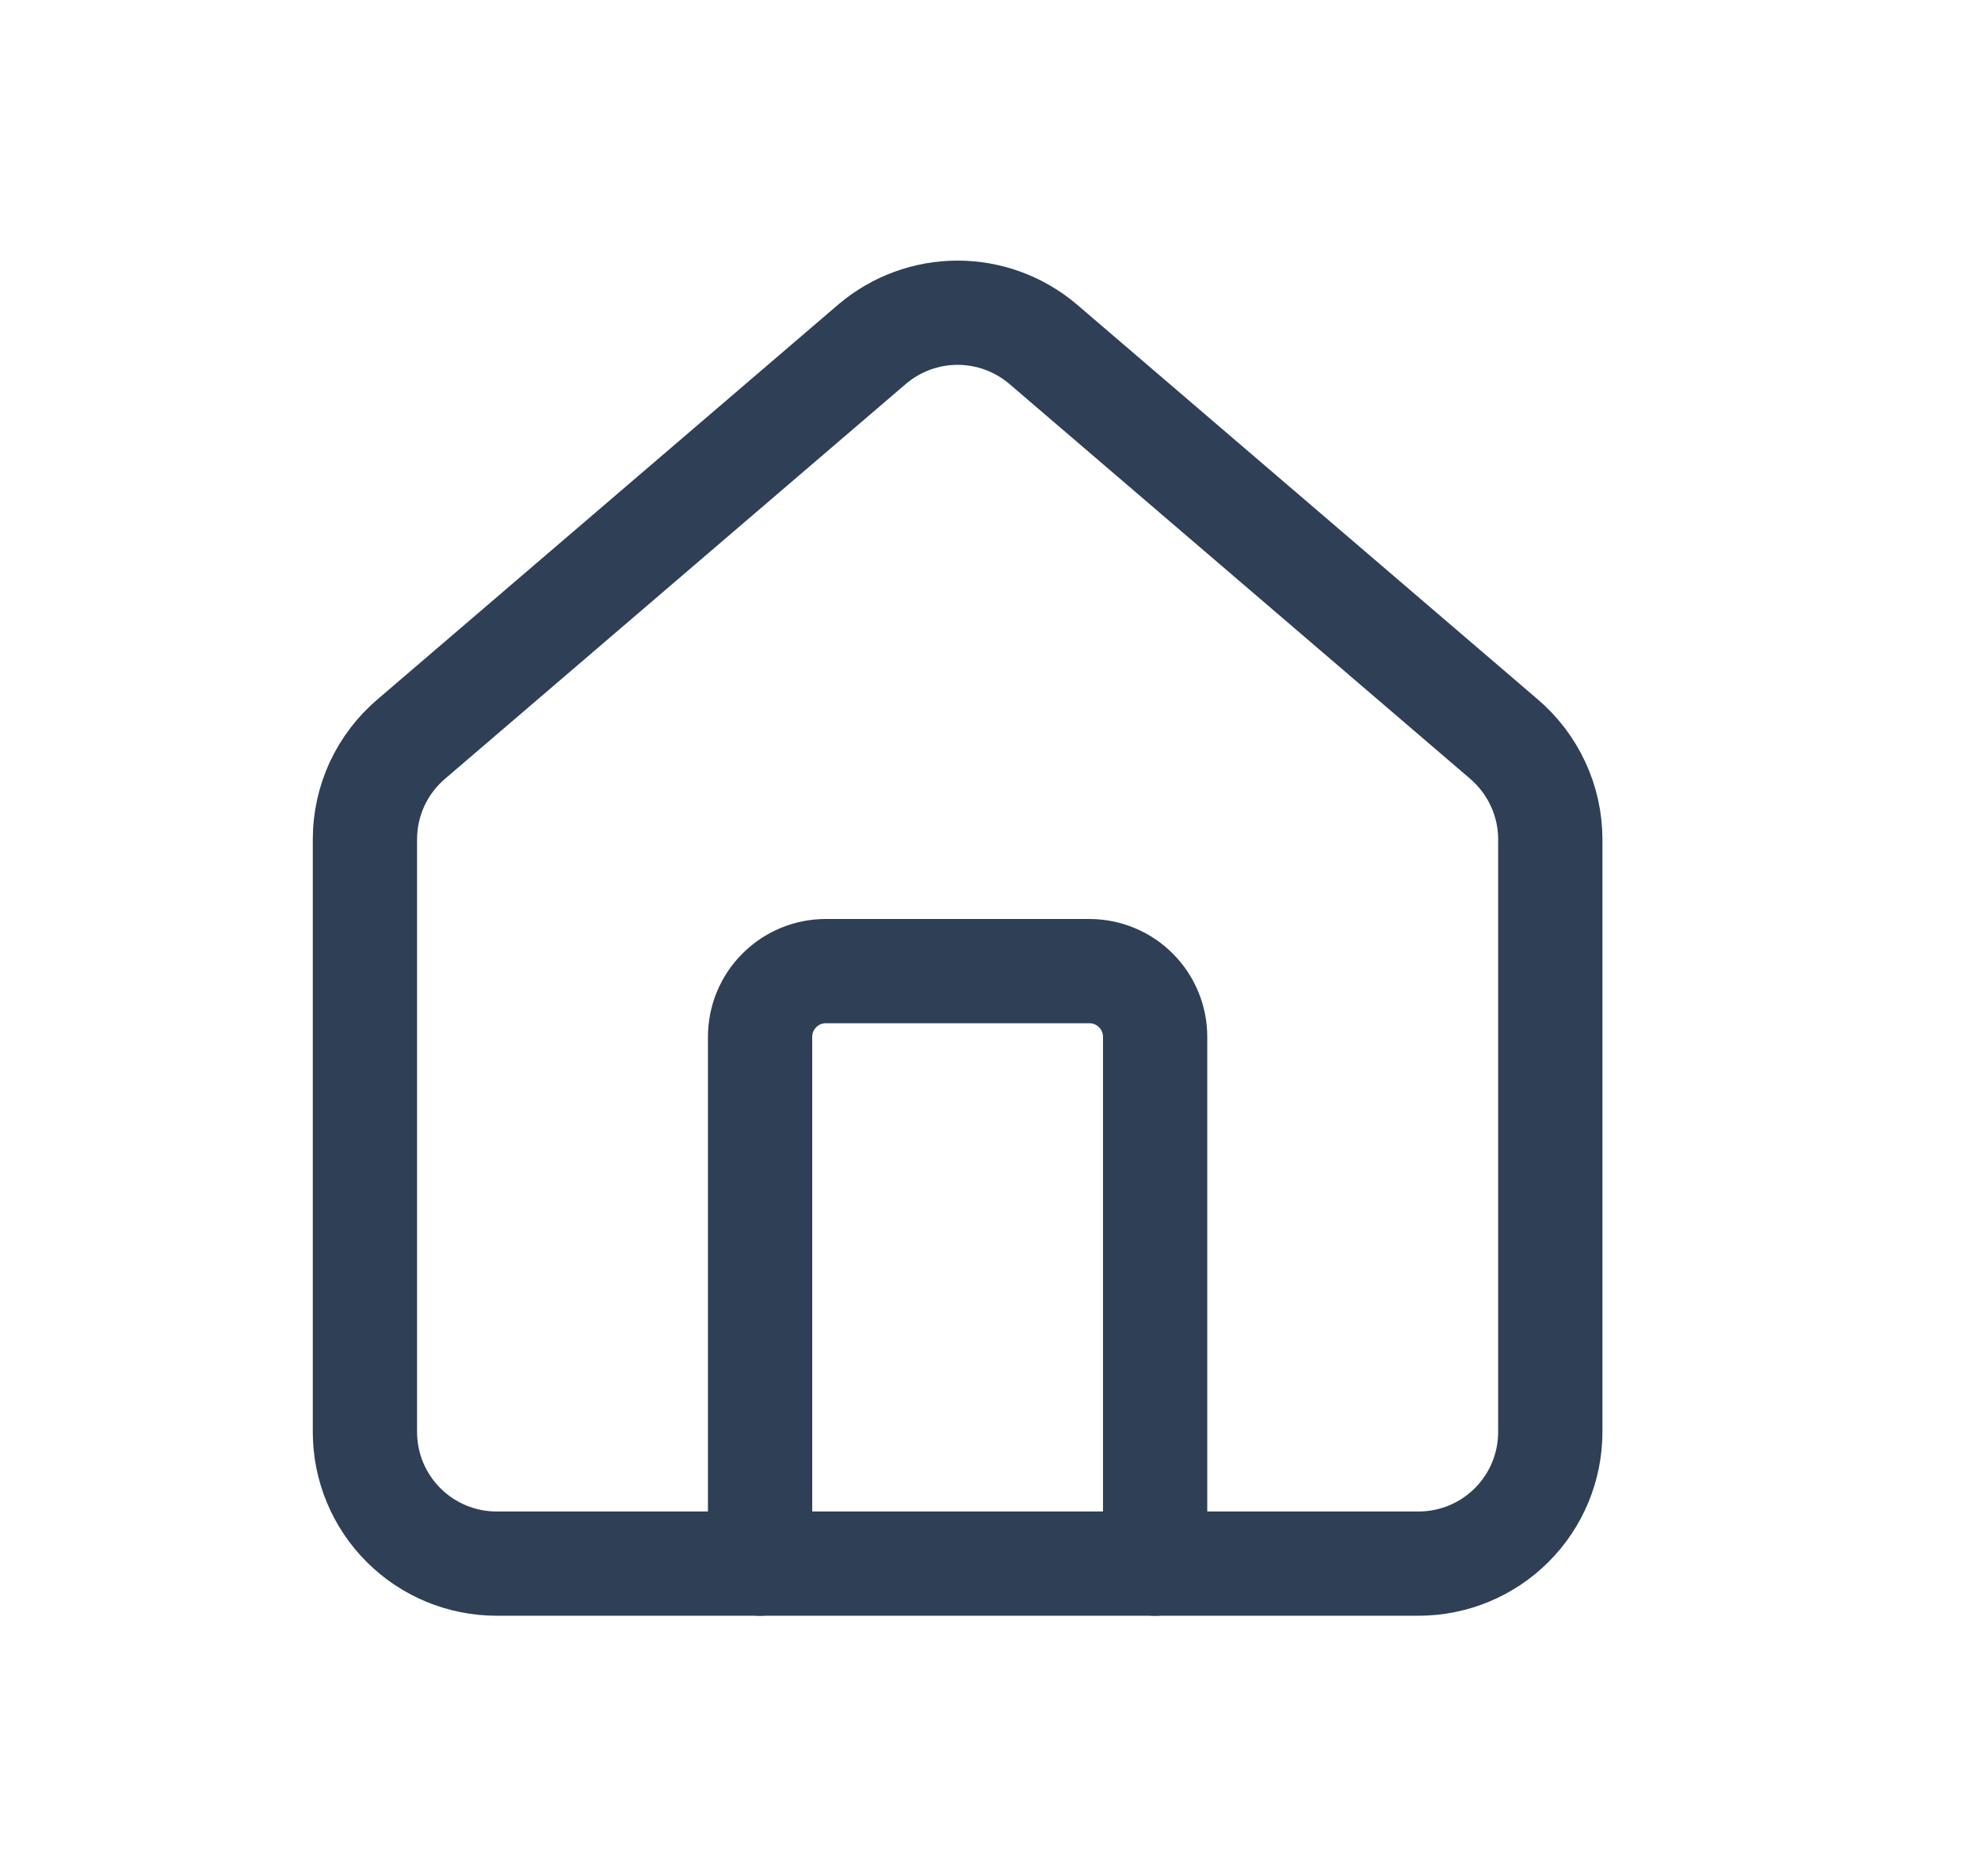
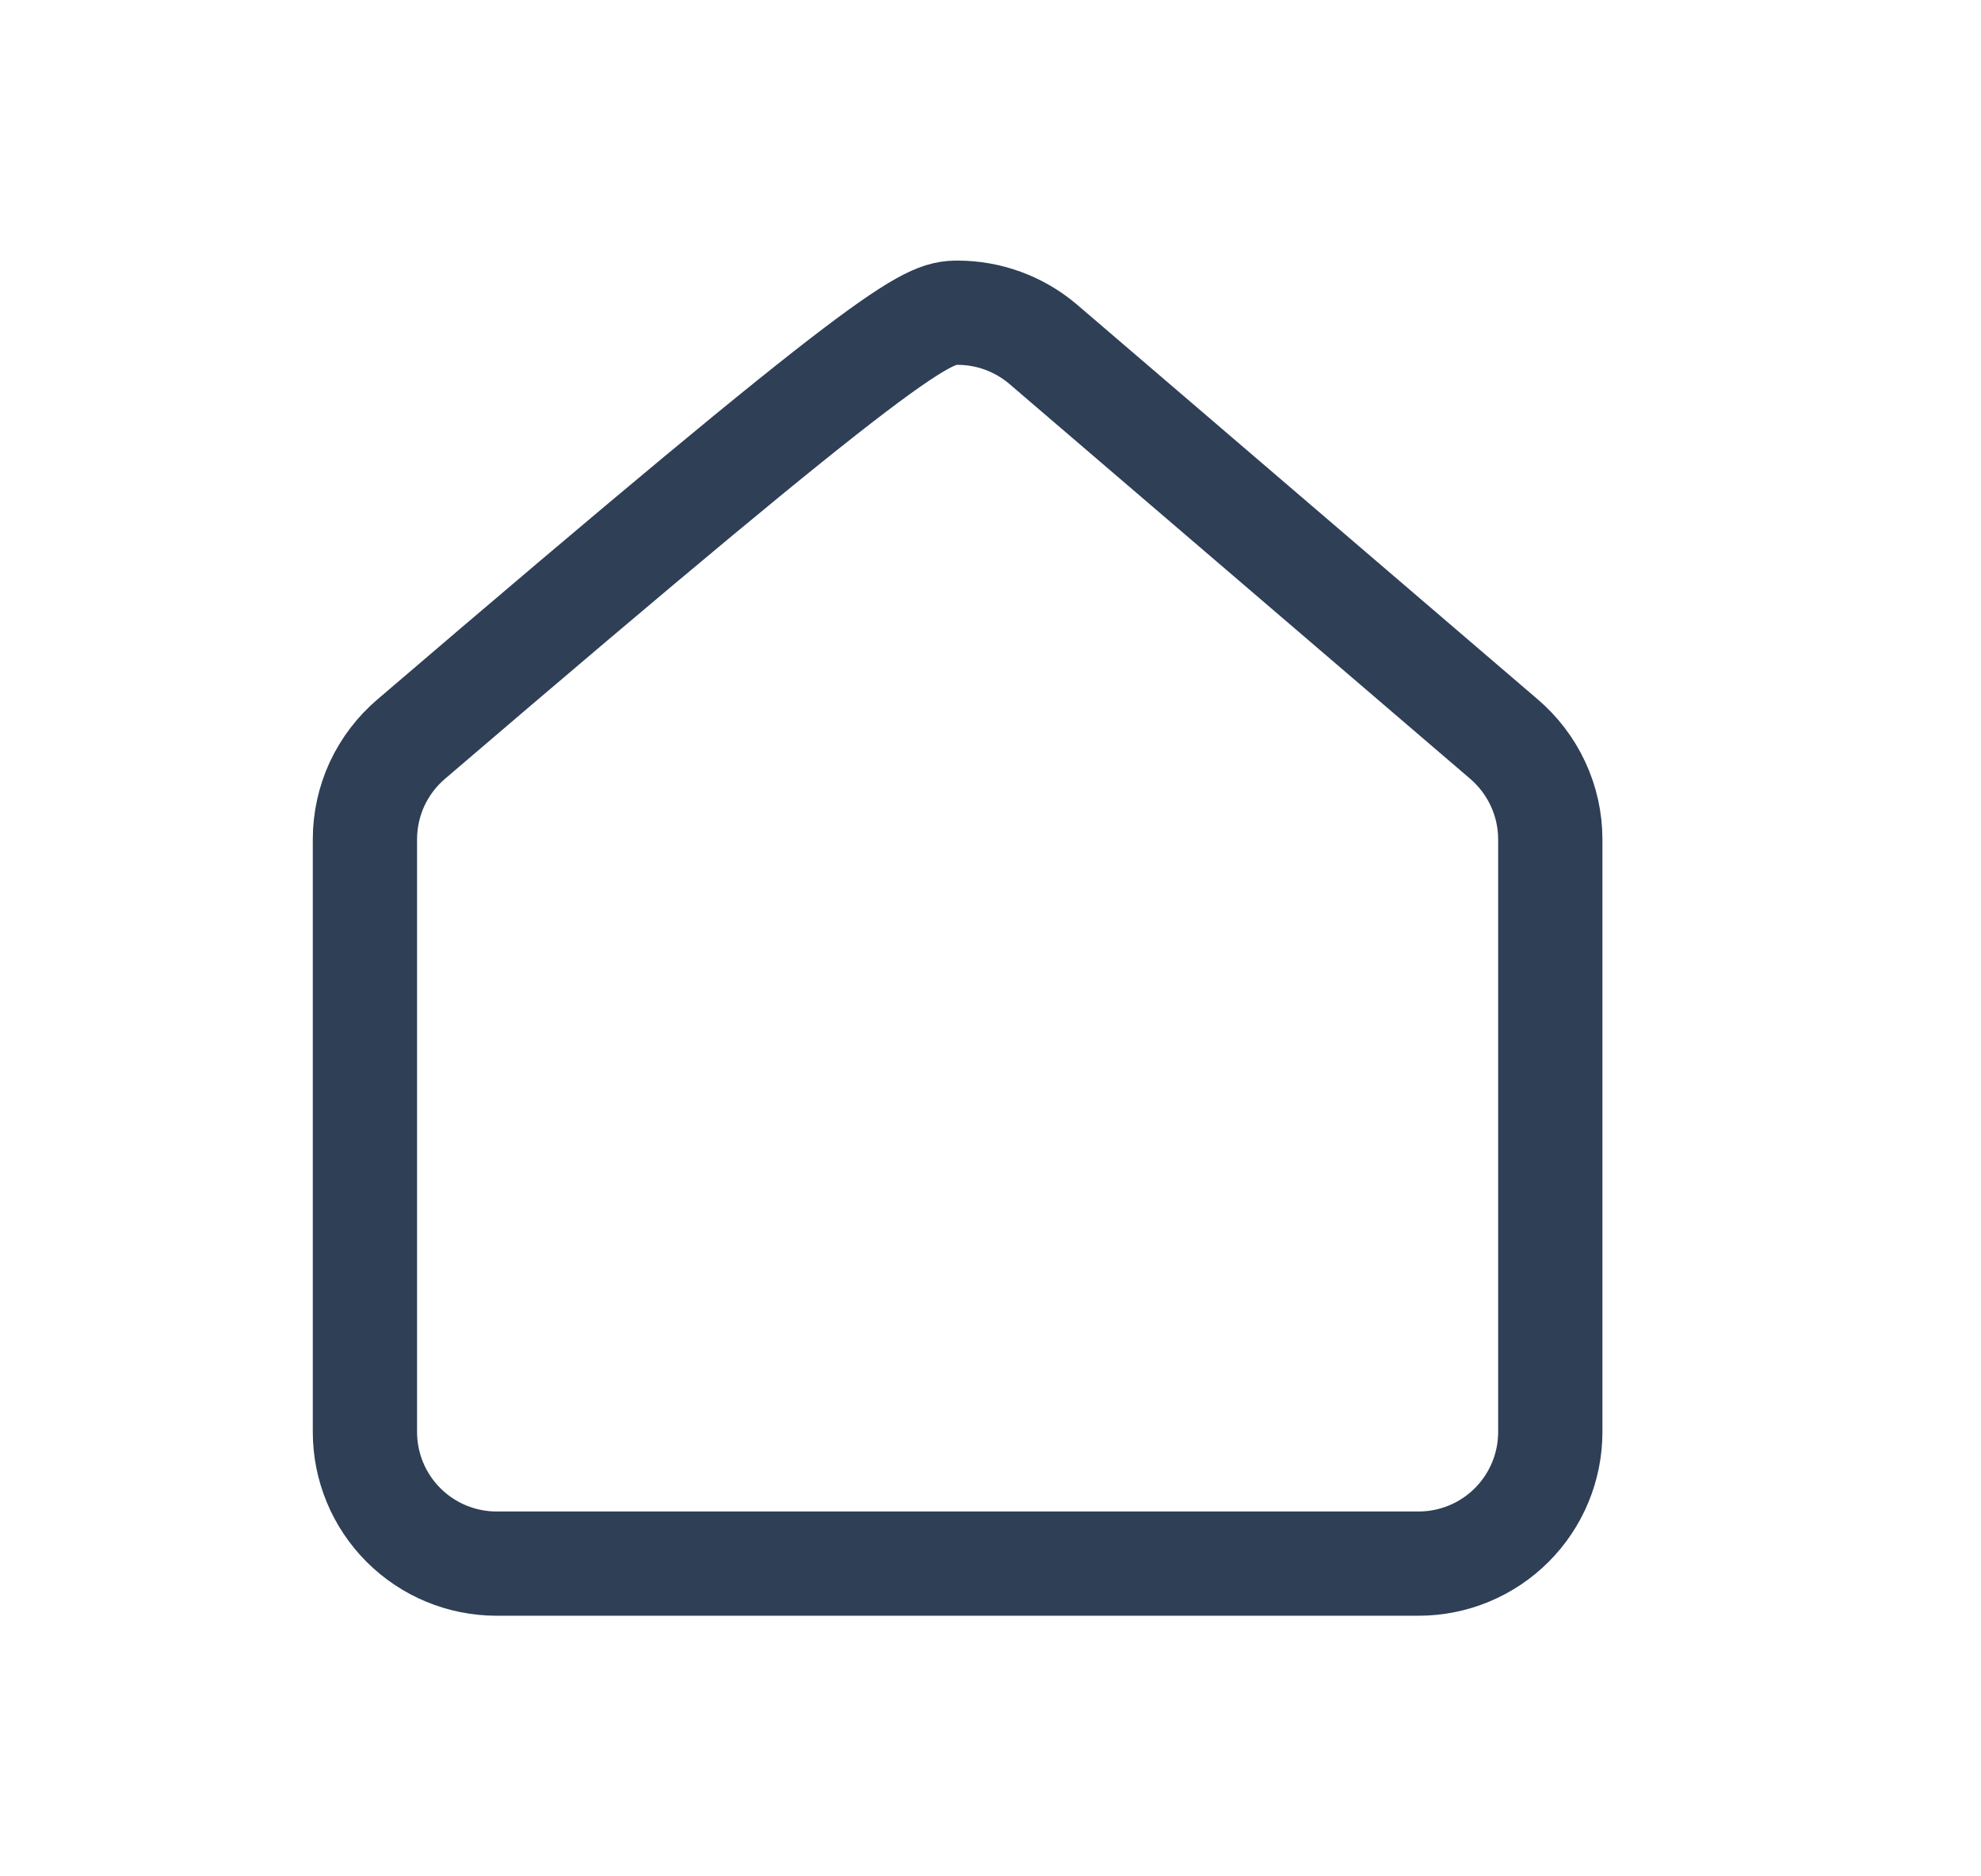
<svg xmlns="http://www.w3.org/2000/svg" fill="none" viewBox="0 0 19 18" height="18" width="19">
-   <path stroke-linejoin="round" stroke-linecap="round" stroke="#2E3F56" d="M11.079 15V9.947C11.079 9.78 11.013 9.619 10.894 9.501C10.776 9.382 10.615 9.316 10.447 9.316H7.921C7.754 9.316 7.593 9.382 7.475 9.501C7.356 9.619 7.29 9.78 7.29 9.947V15" />
-   <path stroke-linejoin="round" stroke-linecap="round" stroke="#2E3F56" d="M3.5 8.052C3.5 7.869 3.54 7.687 3.617 7.52C3.695 7.354 3.807 7.206 3.948 7.087L8.369 3.298C8.597 3.106 8.886 3 9.184 3C9.483 3 9.772 3.106 10 3.298L14.421 7.087C14.561 7.206 14.674 7.354 14.751 7.52C14.829 7.687 14.869 7.869 14.869 8.052V13.737C14.869 14.072 14.736 14.393 14.499 14.63C14.262 14.867 13.941 15 13.605 15H4.763C4.428 15 4.107 14.867 3.87 14.63C3.633 14.393 3.5 14.072 3.5 13.737V8.052Z" />
+   <path stroke-linejoin="round" stroke-linecap="round" stroke="#2E3F56" d="M3.5 8.052C3.5 7.869 3.54 7.687 3.617 7.52C3.695 7.354 3.807 7.206 3.948 7.087C8.597 3.106 8.886 3 9.184 3C9.483 3 9.772 3.106 10 3.298L14.421 7.087C14.561 7.206 14.674 7.354 14.751 7.52C14.829 7.687 14.869 7.869 14.869 8.052V13.737C14.869 14.072 14.736 14.393 14.499 14.63C14.262 14.867 13.941 15 13.605 15H4.763C4.428 15 4.107 14.867 3.87 14.63C3.633 14.393 3.5 14.072 3.5 13.737V8.052Z" />
</svg>